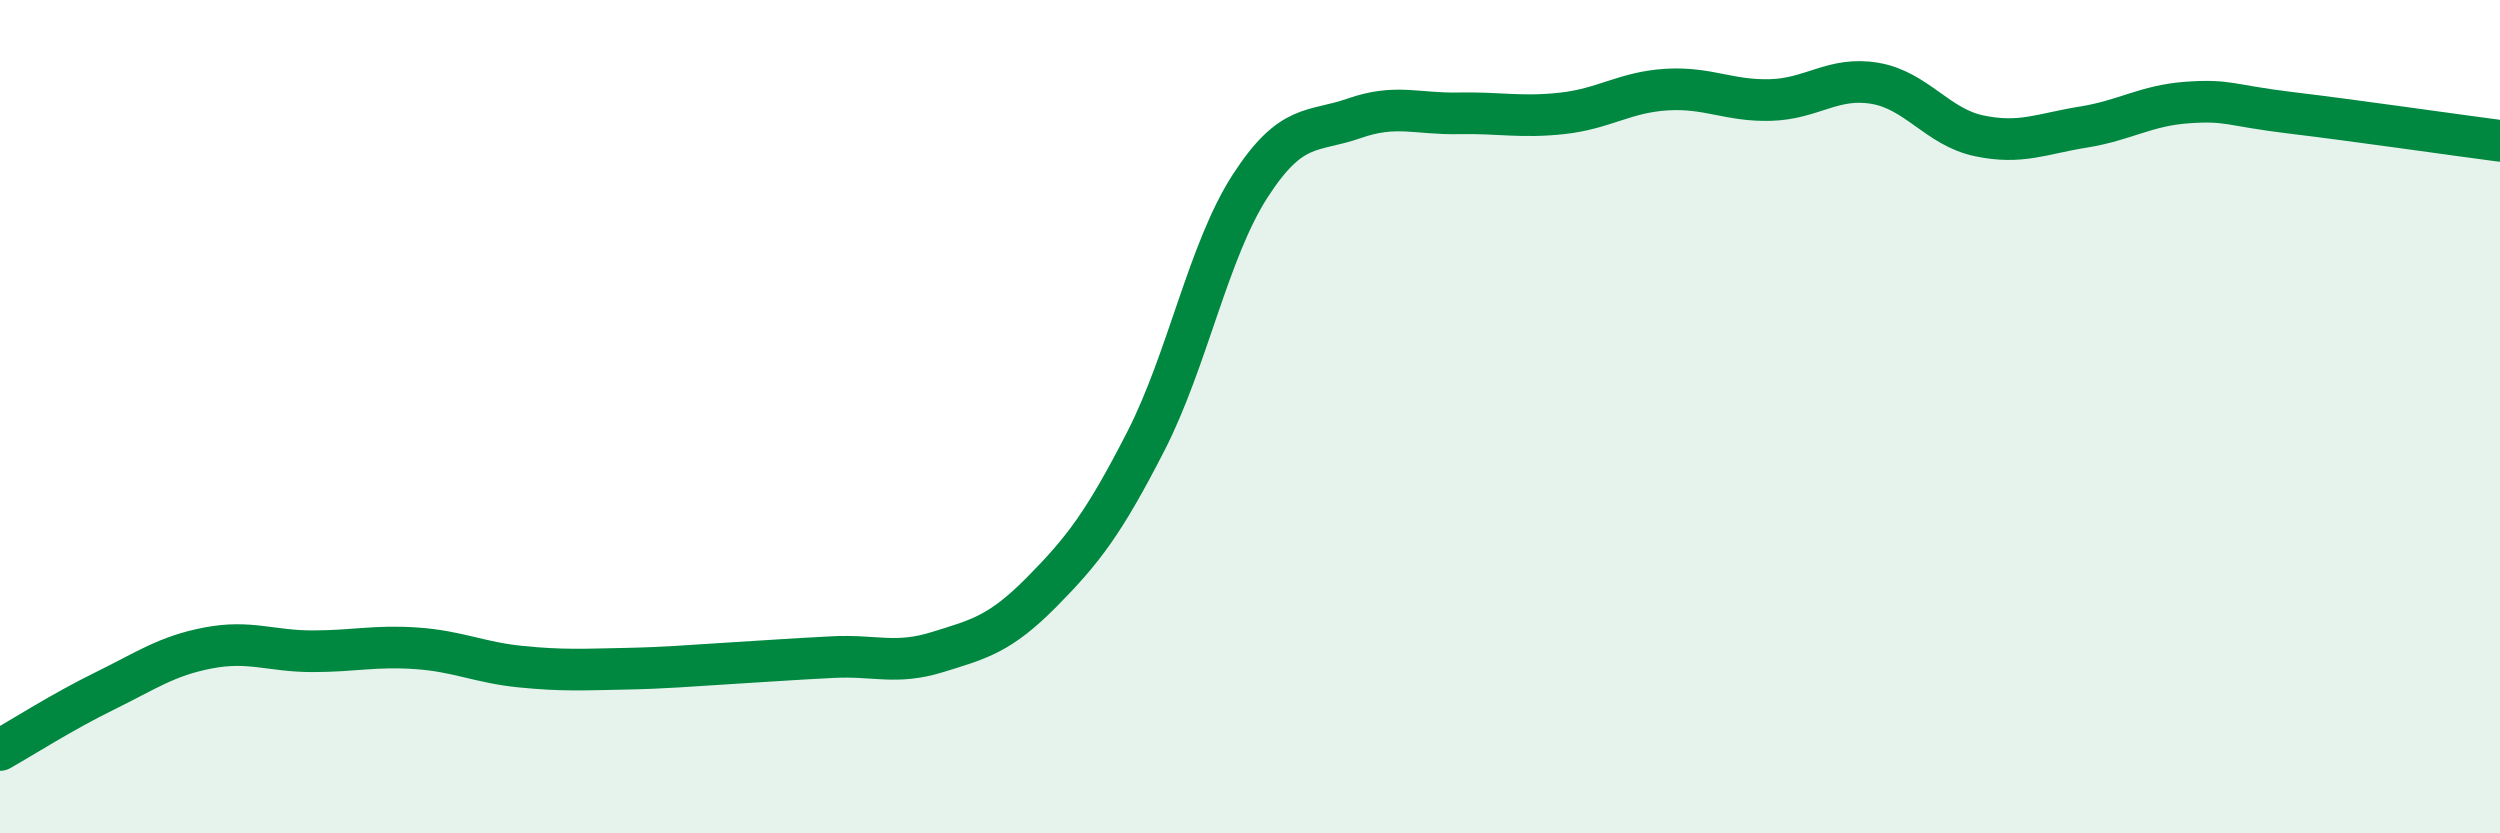
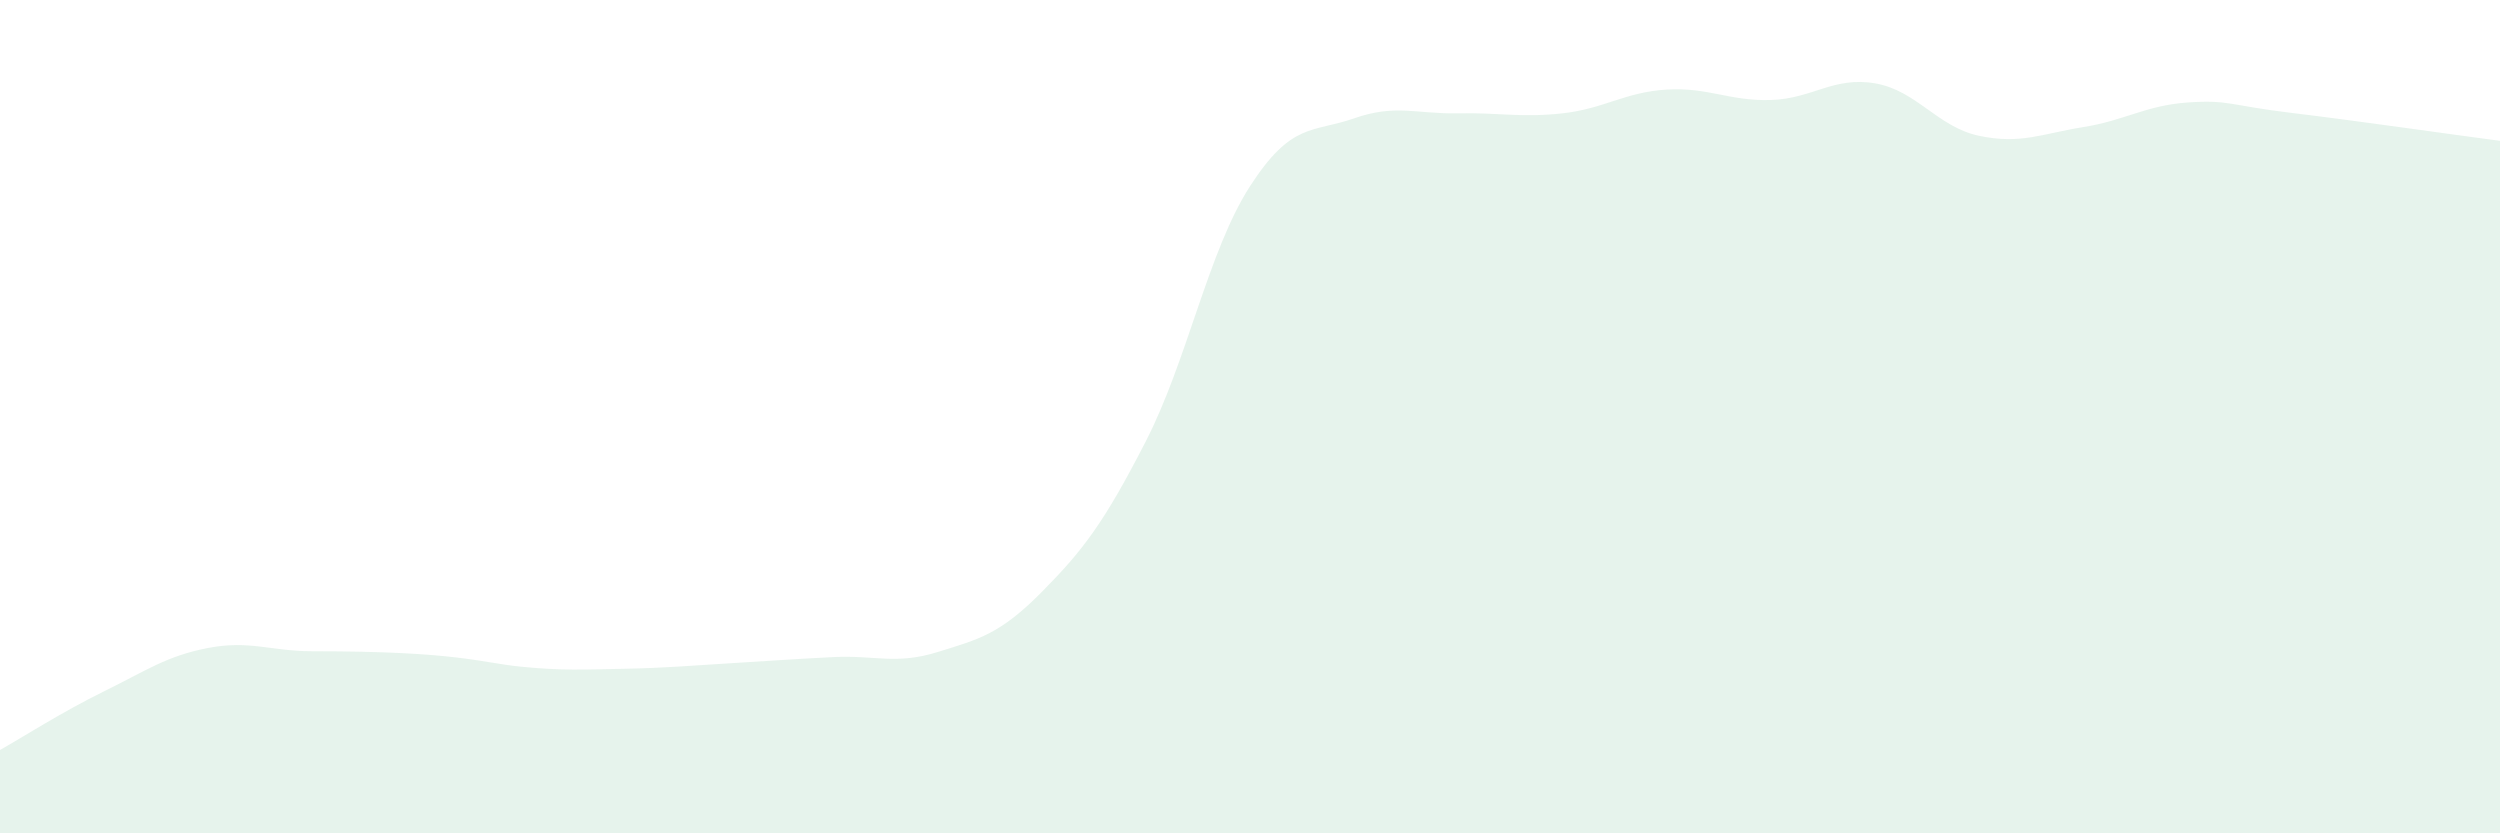
<svg xmlns="http://www.w3.org/2000/svg" width="60" height="20" viewBox="0 0 60 20">
-   <path d="M 0,18 C 0.5,17.72 1.5,17.08 2.5,16.59 C 3.5,16.1 4,15.74 5,15.55 C 6,15.36 6.5,15.63 7.5,15.63 C 8.5,15.63 9,15.49 10,15.56 C 11,15.63 11.5,15.9 12.5,16 C 13.5,16.1 14,16.07 15,16.05 C 16,16.03 16.5,15.98 17.5,15.92 C 18.5,15.86 19,15.82 20,15.77 C 21,15.72 21.5,15.96 22.5,15.65 C 23.5,15.34 24,15.22 25,14.21 C 26,13.2 26.5,12.54 27.5,10.59 C 28.5,8.64 29,6.02 30,4.47 C 31,2.92 31.5,3.19 32.5,2.84 C 33.5,2.49 34,2.74 35,2.72 C 36,2.7 36.5,2.83 37.5,2.72 C 38.5,2.61 39,2.21 40,2.15 C 41,2.09 41.5,2.43 42.5,2.4 C 43.5,2.37 44,1.83 45,2 C 46,2.17 46.5,3.05 47.5,3.26 C 48.5,3.47 49,3.21 50,3.05 C 51,2.89 51.5,2.53 52.5,2.46 C 53.5,2.39 53.5,2.53 55,2.71 C 56.5,2.89 59,3.25 60,3.38L60 20L0 20Z" fill="#008740" opacity="0.1" stroke-linecap="round" stroke-linejoin="round" />
-   <path d="M 0,18 C 0.5,17.72 1.5,17.08 2.5,16.59 C 3.5,16.1 4,15.74 5,15.55 C 6,15.36 6.5,15.63 7.5,15.63 C 8.5,15.63 9,15.49 10,15.56 C 11,15.63 11.5,15.9 12.5,16 C 13.5,16.1 14,16.07 15,16.05 C 16,16.03 16.5,15.98 17.5,15.92 C 18.5,15.86 19,15.82 20,15.77 C 21,15.72 21.5,15.96 22.5,15.65 C 23.5,15.34 24,15.22 25,14.21 C 26,13.2 26.5,12.54 27.5,10.59 C 28.5,8.64 29,6.02 30,4.47 C 31,2.92 31.5,3.19 32.5,2.84 C 33.5,2.49 34,2.74 35,2.72 C 36,2.7 36.5,2.83 37.5,2.72 C 38.5,2.61 39,2.21 40,2.15 C 41,2.09 41.5,2.43 42.5,2.4 C 43.5,2.37 44,1.83 45,2 C 46,2.17 46.5,3.05 47.5,3.26 C 48.5,3.47 49,3.21 50,3.05 C 51,2.89 51.5,2.53 52.5,2.46 C 53.5,2.39 53.5,2.53 55,2.71 C 56.5,2.89 59,3.25 60,3.38" stroke="#008740" stroke-width="1" fill="none" stroke-linecap="round" stroke-linejoin="round" />
+   <path d="M 0,18 C 0.5,17.72 1.5,17.08 2.5,16.59 C 3.5,16.1 4,15.74 5,15.55 C 6,15.36 6.5,15.63 7.5,15.63 C 11,15.63 11.5,15.9 12.5,16 C 13.5,16.1 14,16.07 15,16.05 C 16,16.03 16.5,15.98 17.5,15.92 C 18.5,15.86 19,15.82 20,15.77 C 21,15.72 21.5,15.96 22.5,15.65 C 23.5,15.34 24,15.22 25,14.21 C 26,13.2 26.5,12.54 27.5,10.59 C 28.5,8.64 29,6.02 30,4.47 C 31,2.92 31.5,3.19 32.5,2.84 C 33.5,2.49 34,2.74 35,2.72 C 36,2.7 36.5,2.83 37.5,2.72 C 38.5,2.61 39,2.21 40,2.15 C 41,2.09 41.5,2.43 42.5,2.4 C 43.5,2.37 44,1.83 45,2 C 46,2.17 46.5,3.05 47.5,3.26 C 48.5,3.47 49,3.21 50,3.05 C 51,2.89 51.5,2.53 52.5,2.46 C 53.5,2.39 53.5,2.53 55,2.71 C 56.5,2.89 59,3.25 60,3.38L60 20L0 20Z" fill="#008740" opacity="0.1" stroke-linecap="round" stroke-linejoin="round" />
</svg>